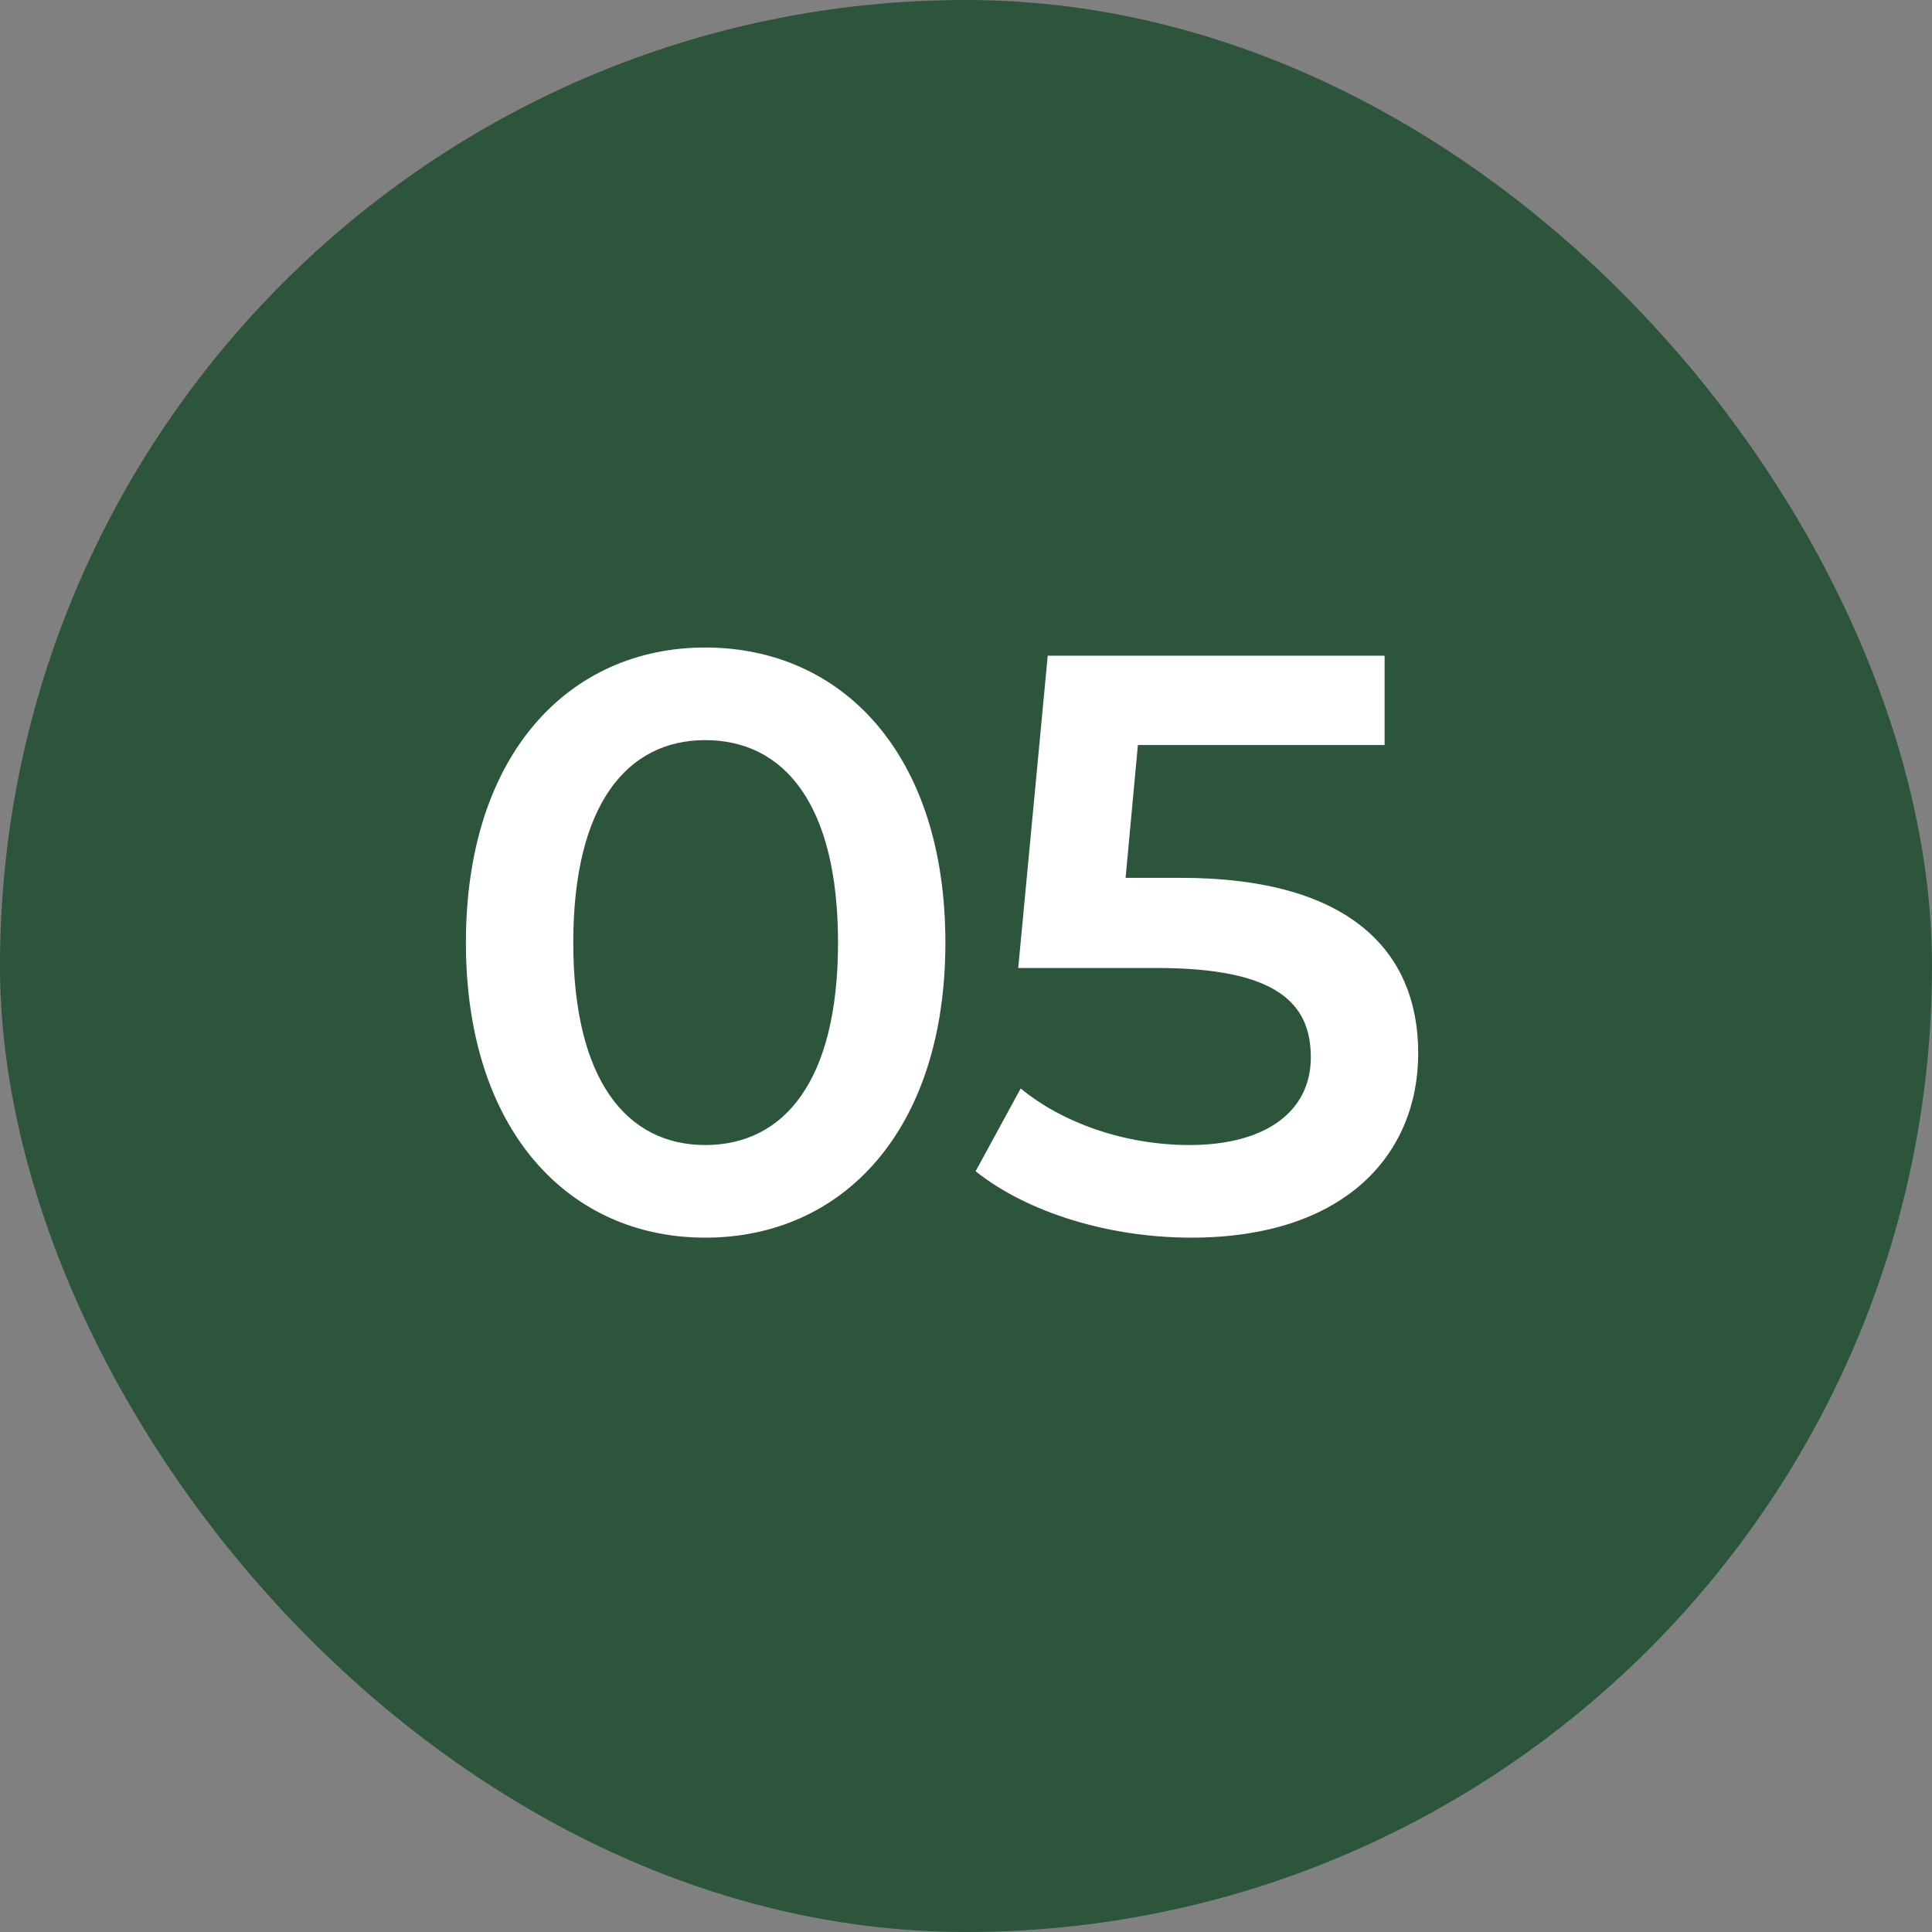
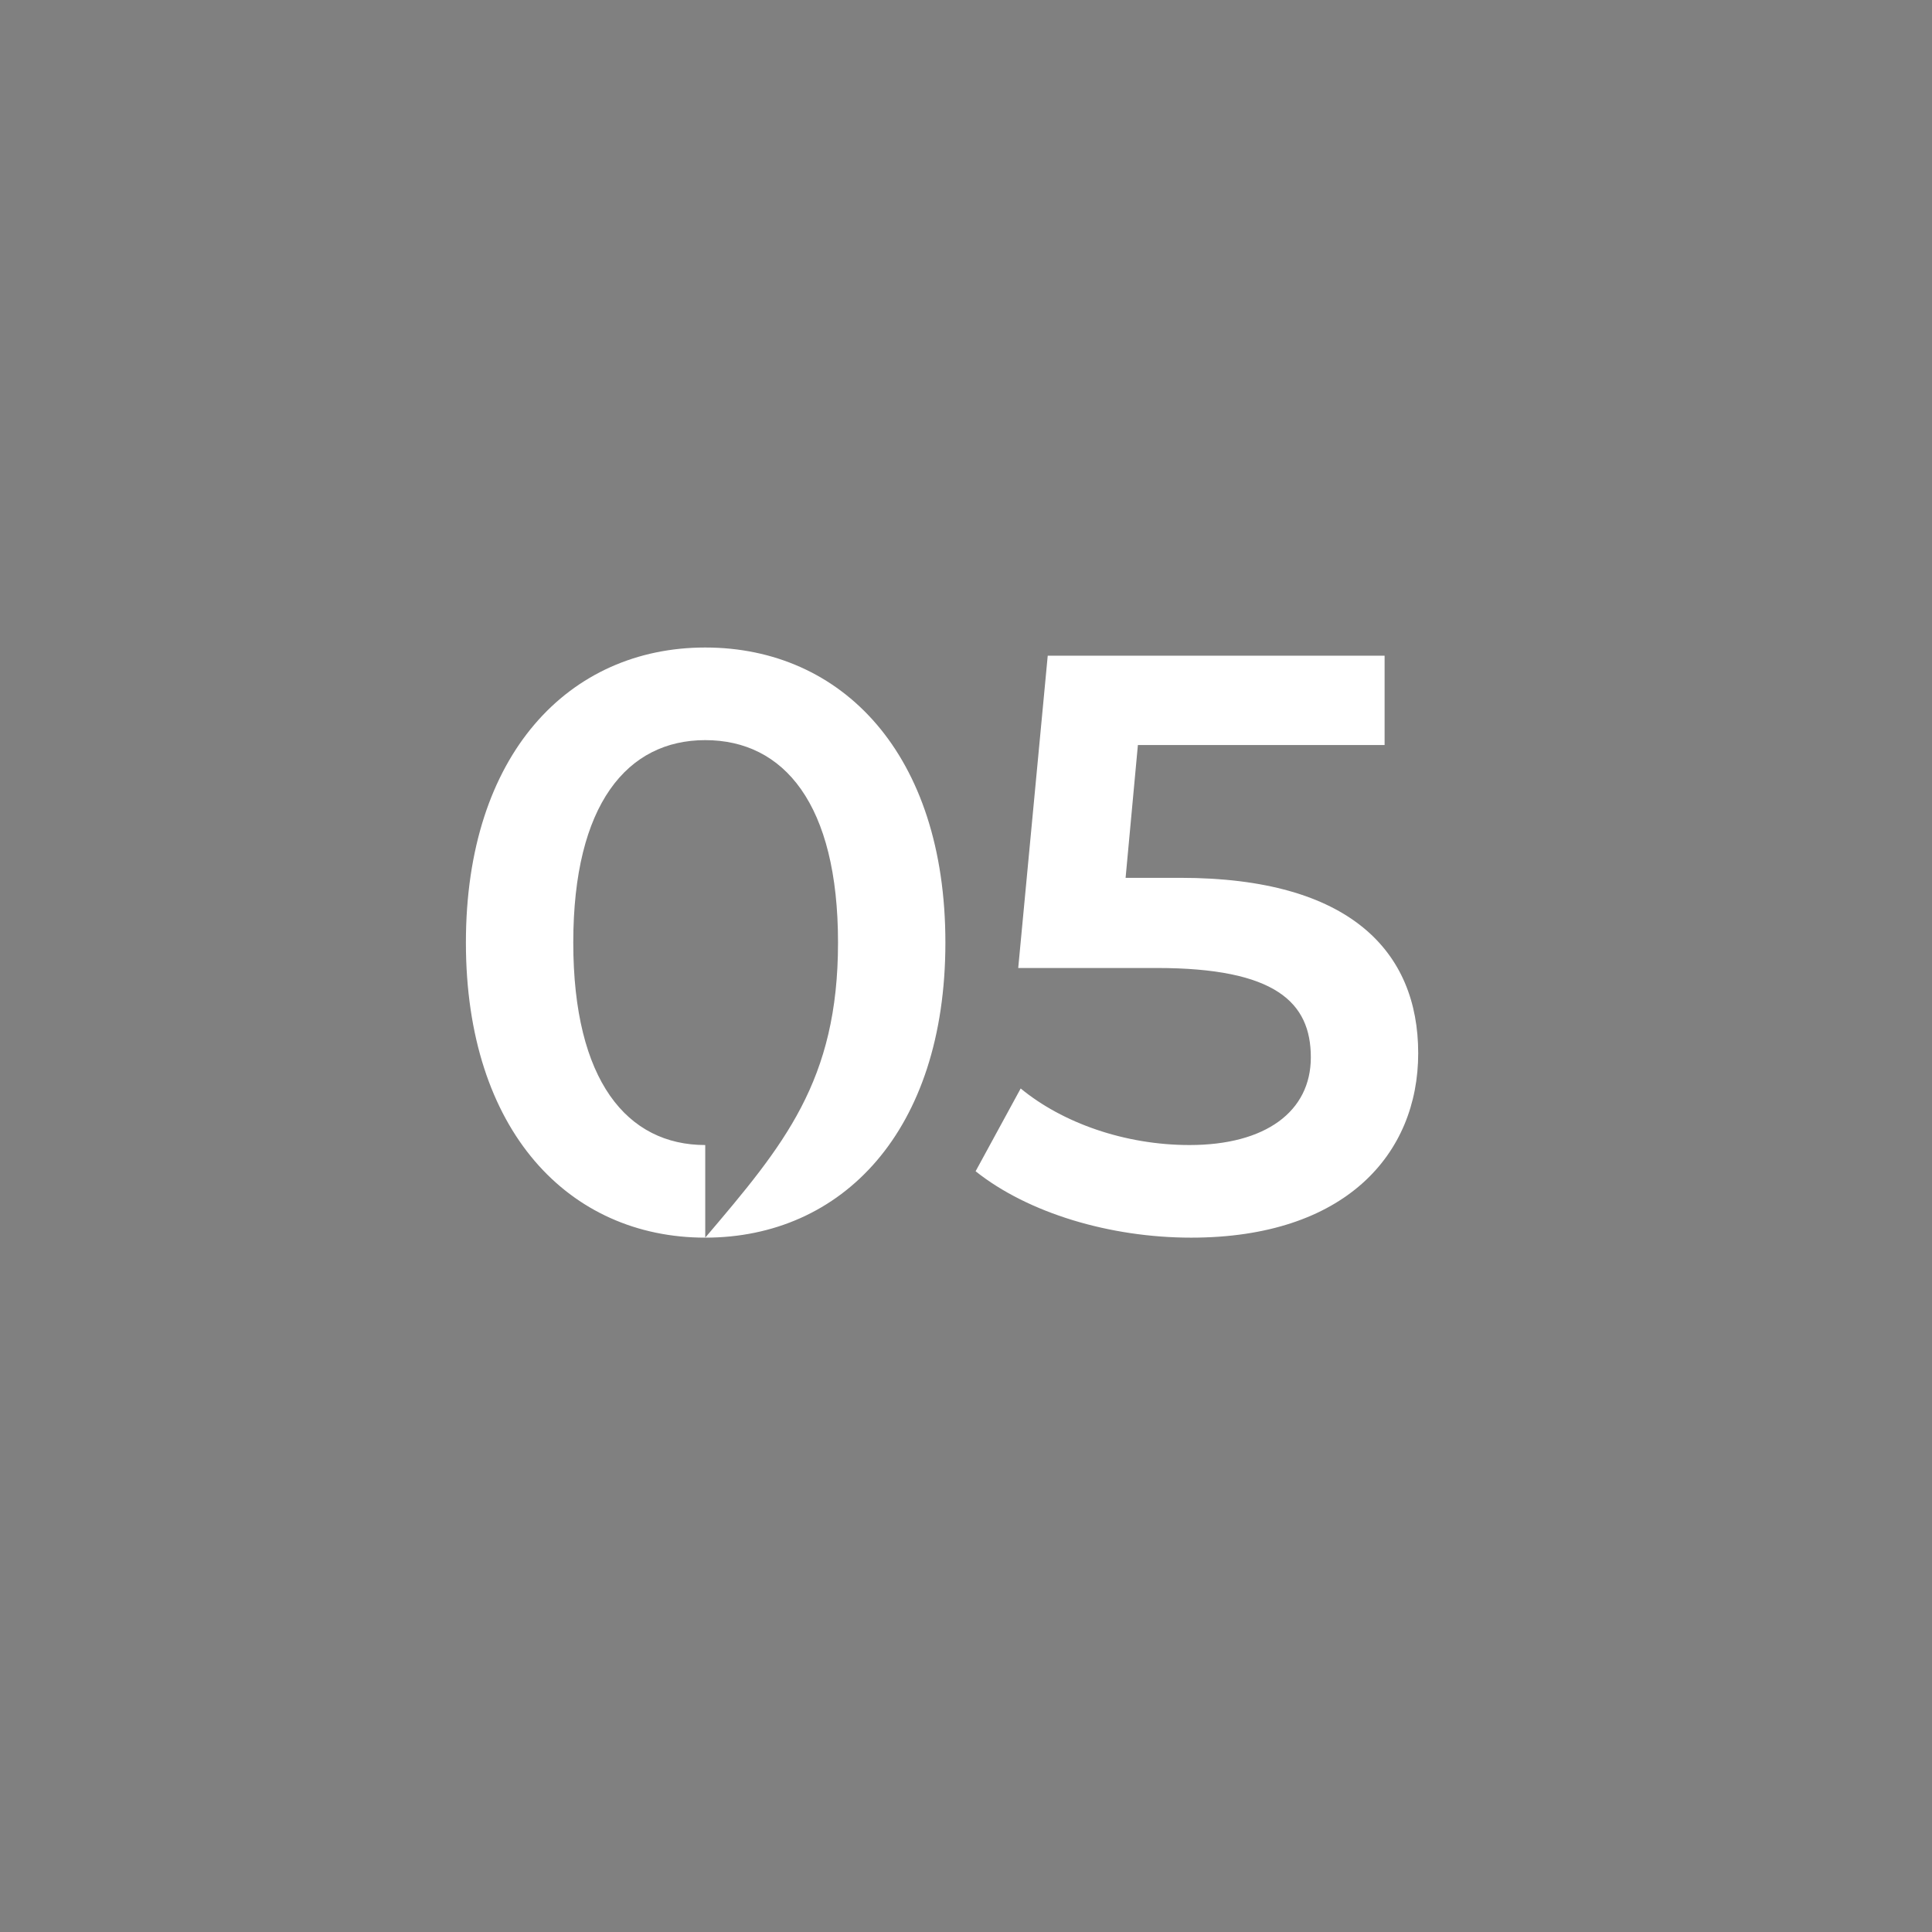
<svg xmlns="http://www.w3.org/2000/svg" width="33" height="33" viewBox="0 0 33 33" fill="none">
  <rect x="0" y="0" width="33" height="33" fill="#808080" stroke="none" />
-   <rect width="33" height="33" rx="16.5" fill="#2C553C" />
-   <path d="M12.046 21.14C9.722 21.14 7.958 19.32 7.958 16.1C7.958 12.88 9.722 11.06 12.046 11.06C14.384 11.06 16.148 12.88 16.148 16.1C16.148 19.32 14.384 21.14 12.046 21.14ZM12.046 19.558C13.39 19.558 14.314 18.466 14.314 16.1C14.314 13.734 13.39 12.642 12.046 12.642C10.716 12.642 9.792 13.734 9.792 16.1C9.792 18.466 10.716 19.558 12.046 19.558ZM20.164 14.994C23.062 14.994 24.224 16.254 24.224 17.99C24.224 19.712 22.978 21.14 20.346 21.14C18.96 21.14 17.56 20.72 16.664 20.006L17.434 18.592C18.148 19.18 19.212 19.558 20.318 19.558C21.62 19.558 22.39 18.984 22.39 18.06C22.39 17.122 21.788 16.534 19.758 16.534H17.392L17.896 11.2H23.65V12.726H19.436L19.226 14.994H20.164Z" fill="white" />
+   <path d="M12.046 21.14C9.722 21.14 7.958 19.32 7.958 16.1C7.958 12.88 9.722 11.06 12.046 11.06C14.384 11.06 16.148 12.88 16.148 16.1C16.148 19.32 14.384 21.14 12.046 21.14ZC13.39 19.558 14.314 18.466 14.314 16.1C14.314 13.734 13.39 12.642 12.046 12.642C10.716 12.642 9.792 13.734 9.792 16.1C9.792 18.466 10.716 19.558 12.046 19.558ZM20.164 14.994C23.062 14.994 24.224 16.254 24.224 17.99C24.224 19.712 22.978 21.14 20.346 21.14C18.96 21.14 17.56 20.72 16.664 20.006L17.434 18.592C18.148 19.18 19.212 19.558 20.318 19.558C21.62 19.558 22.39 18.984 22.39 18.06C22.39 17.122 21.788 16.534 19.758 16.534H17.392L17.896 11.2H23.65V12.726H19.436L19.226 14.994H20.164Z" fill="white" />
</svg>